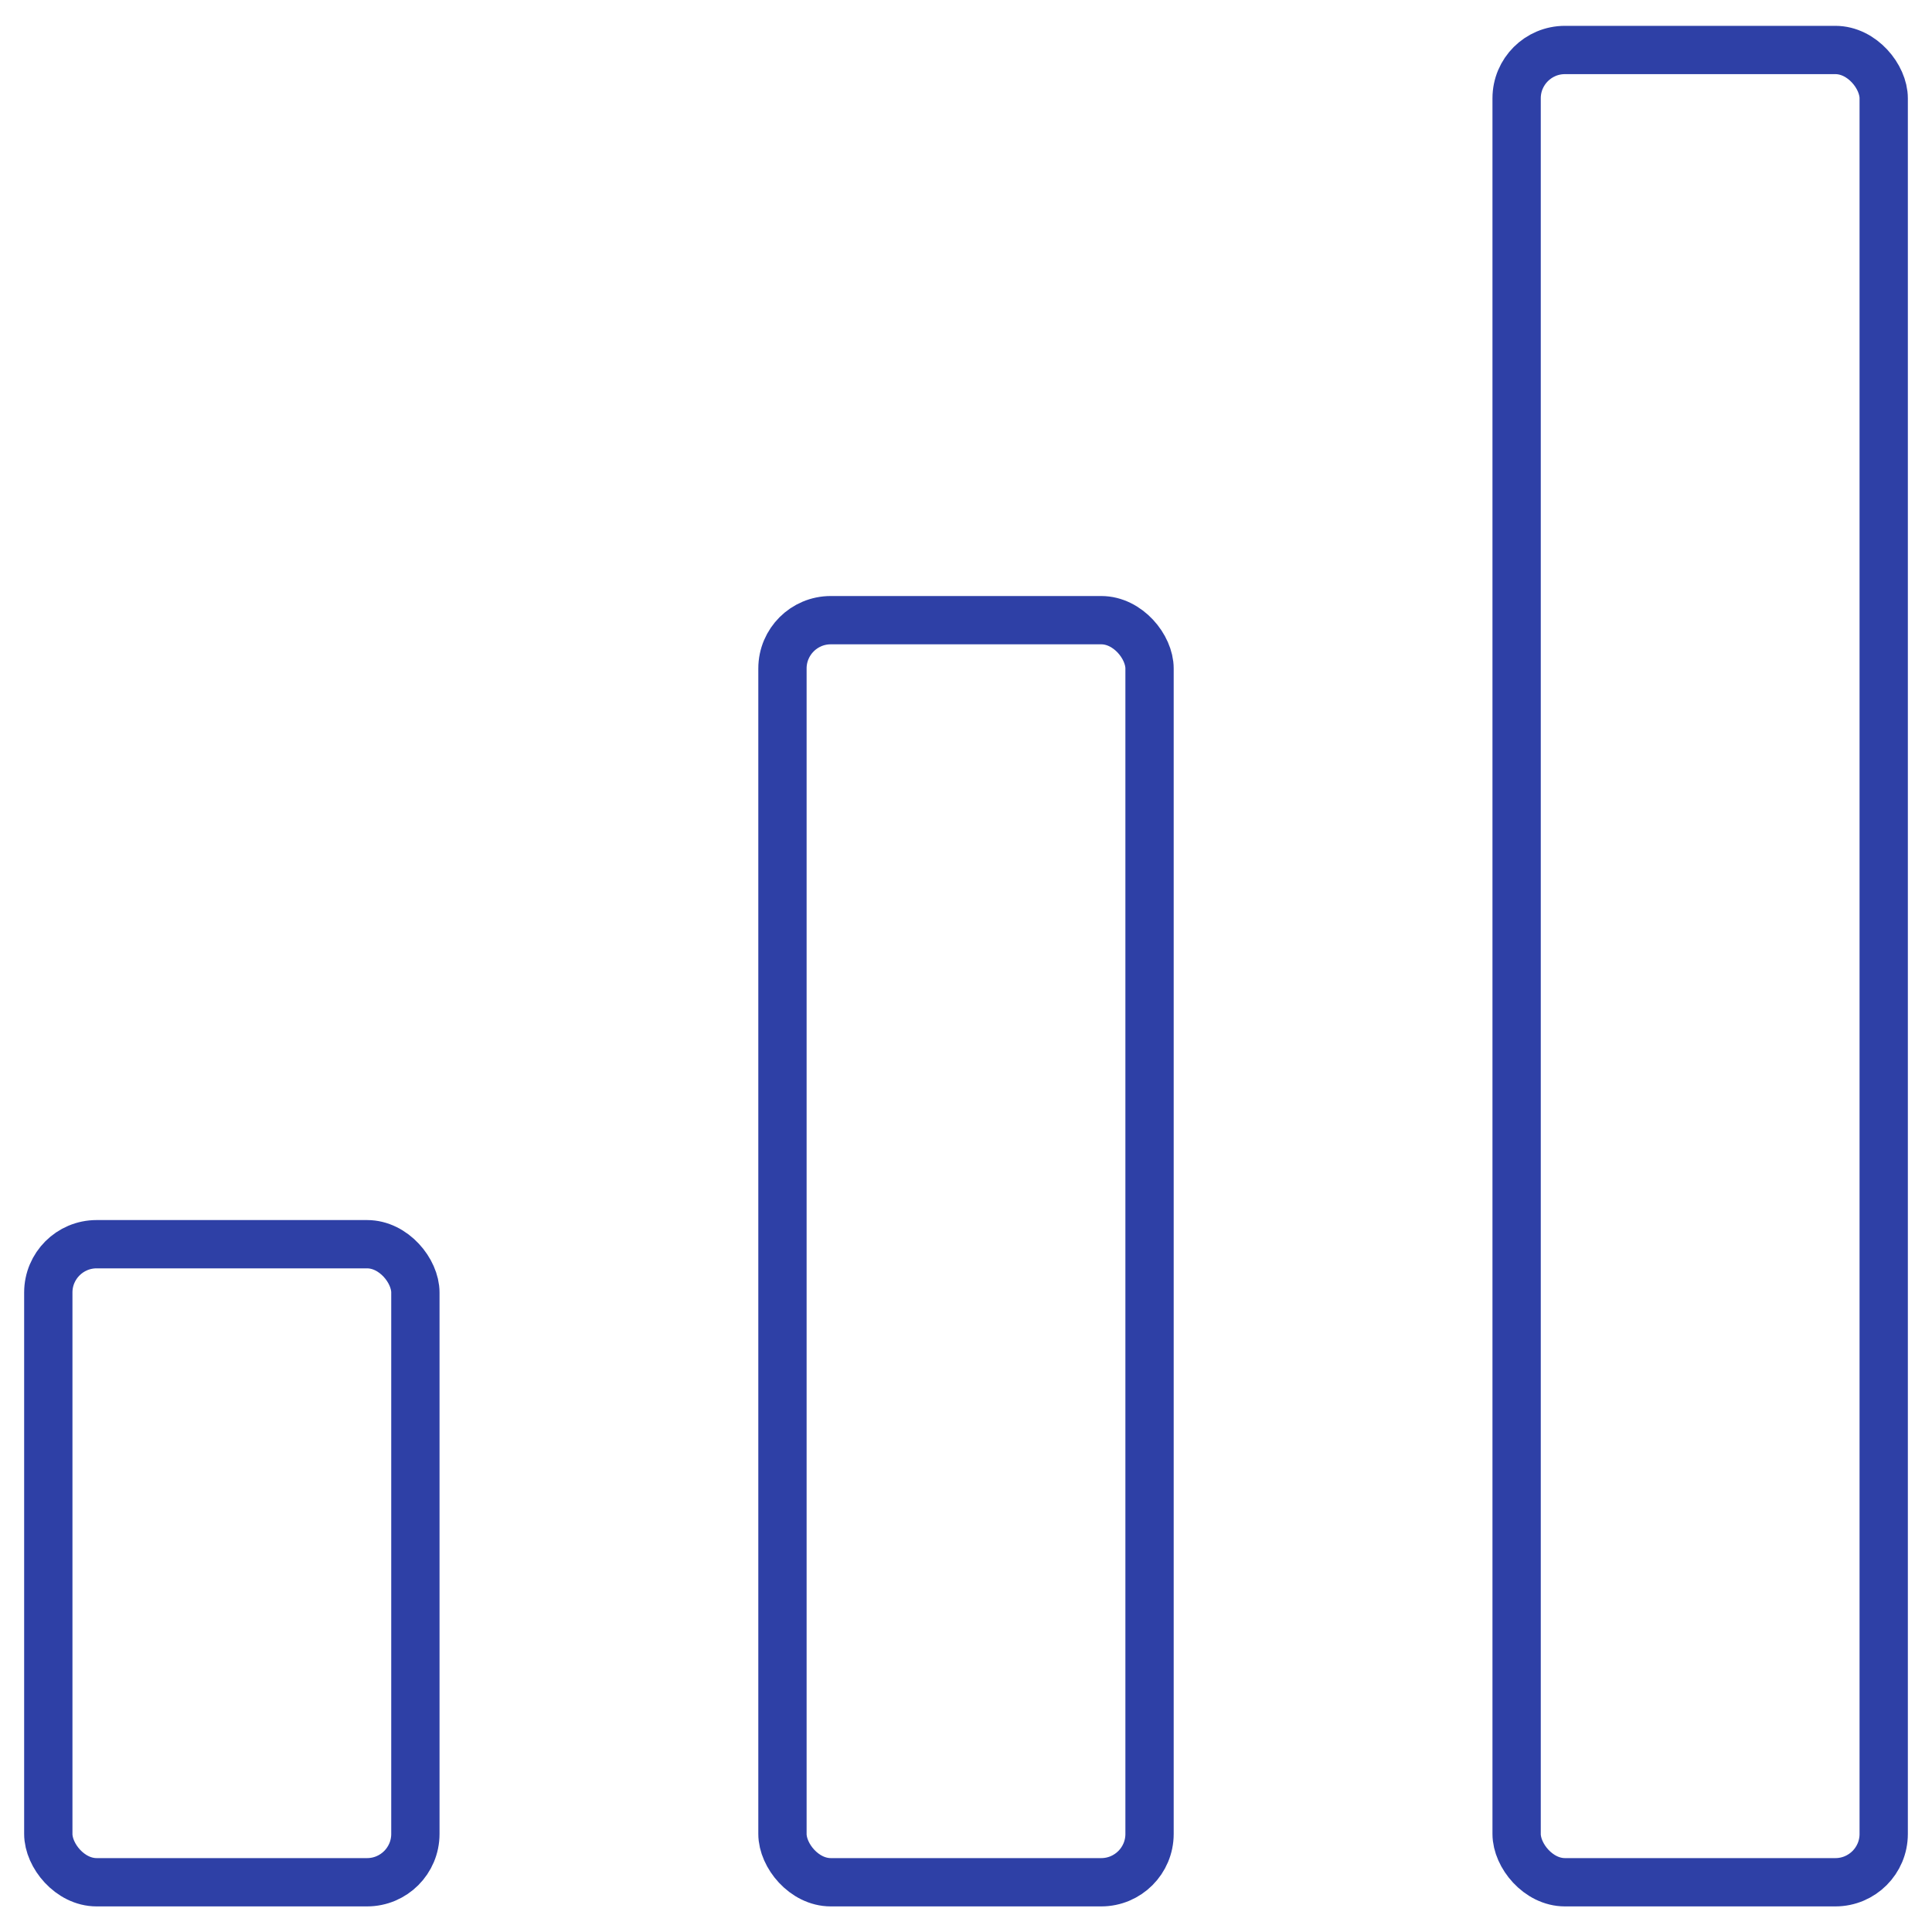
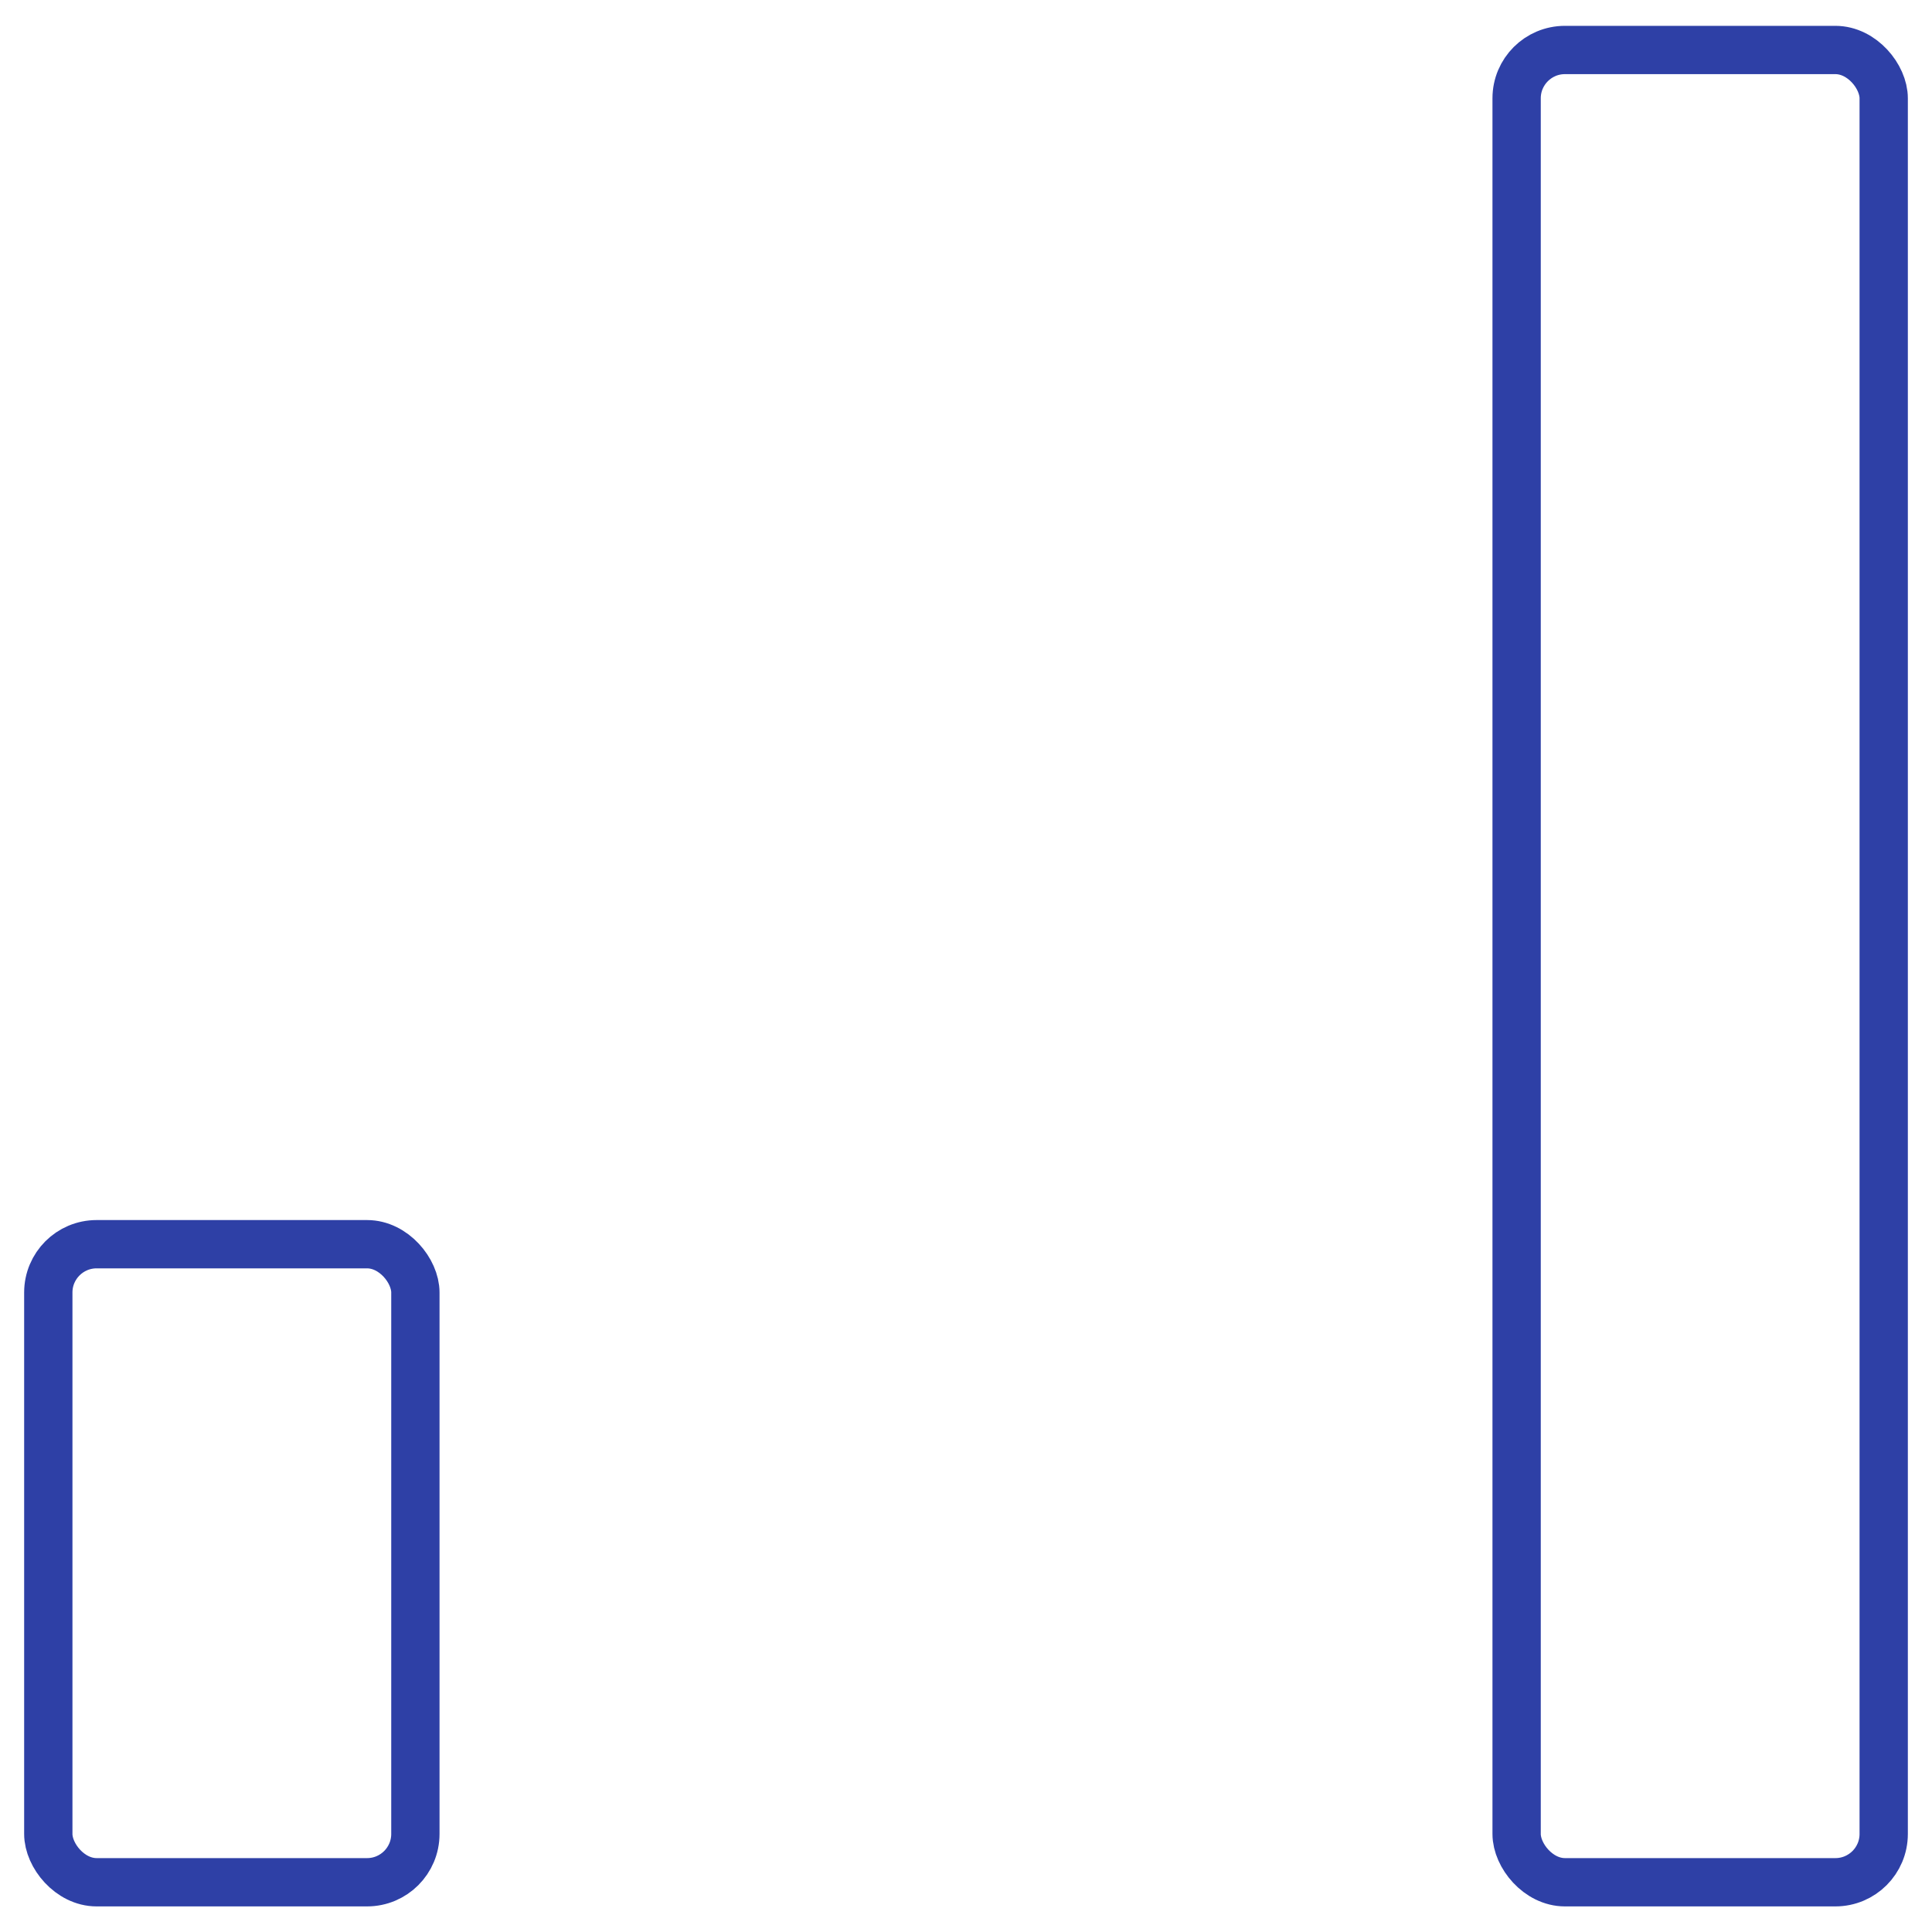
<svg xmlns="http://www.w3.org/2000/svg" id="Layer_1" viewBox="0 0 80 80">
  <rect x="2" y="51.52" width="15.2" height="26.42" rx="2" ry="2" style="fill:none; stroke:#2e40a6; stroke-miterlimit:10; stroke-width:2px;" />
-   <rect x="32.4" y="25.68" width="15.2" height="52.26" rx="2" ry="2" style="fill:none; stroke:#2e40a6; stroke-miterlimit:10; stroke-width:2px;" />
  <rect x="62.8" y="2.07" width="15.2" height="75.87" rx="2" ry="2" style="fill:none; stroke:#2e40a6; stroke-miterlimit:10; stroke-width:2px;" />
</svg>